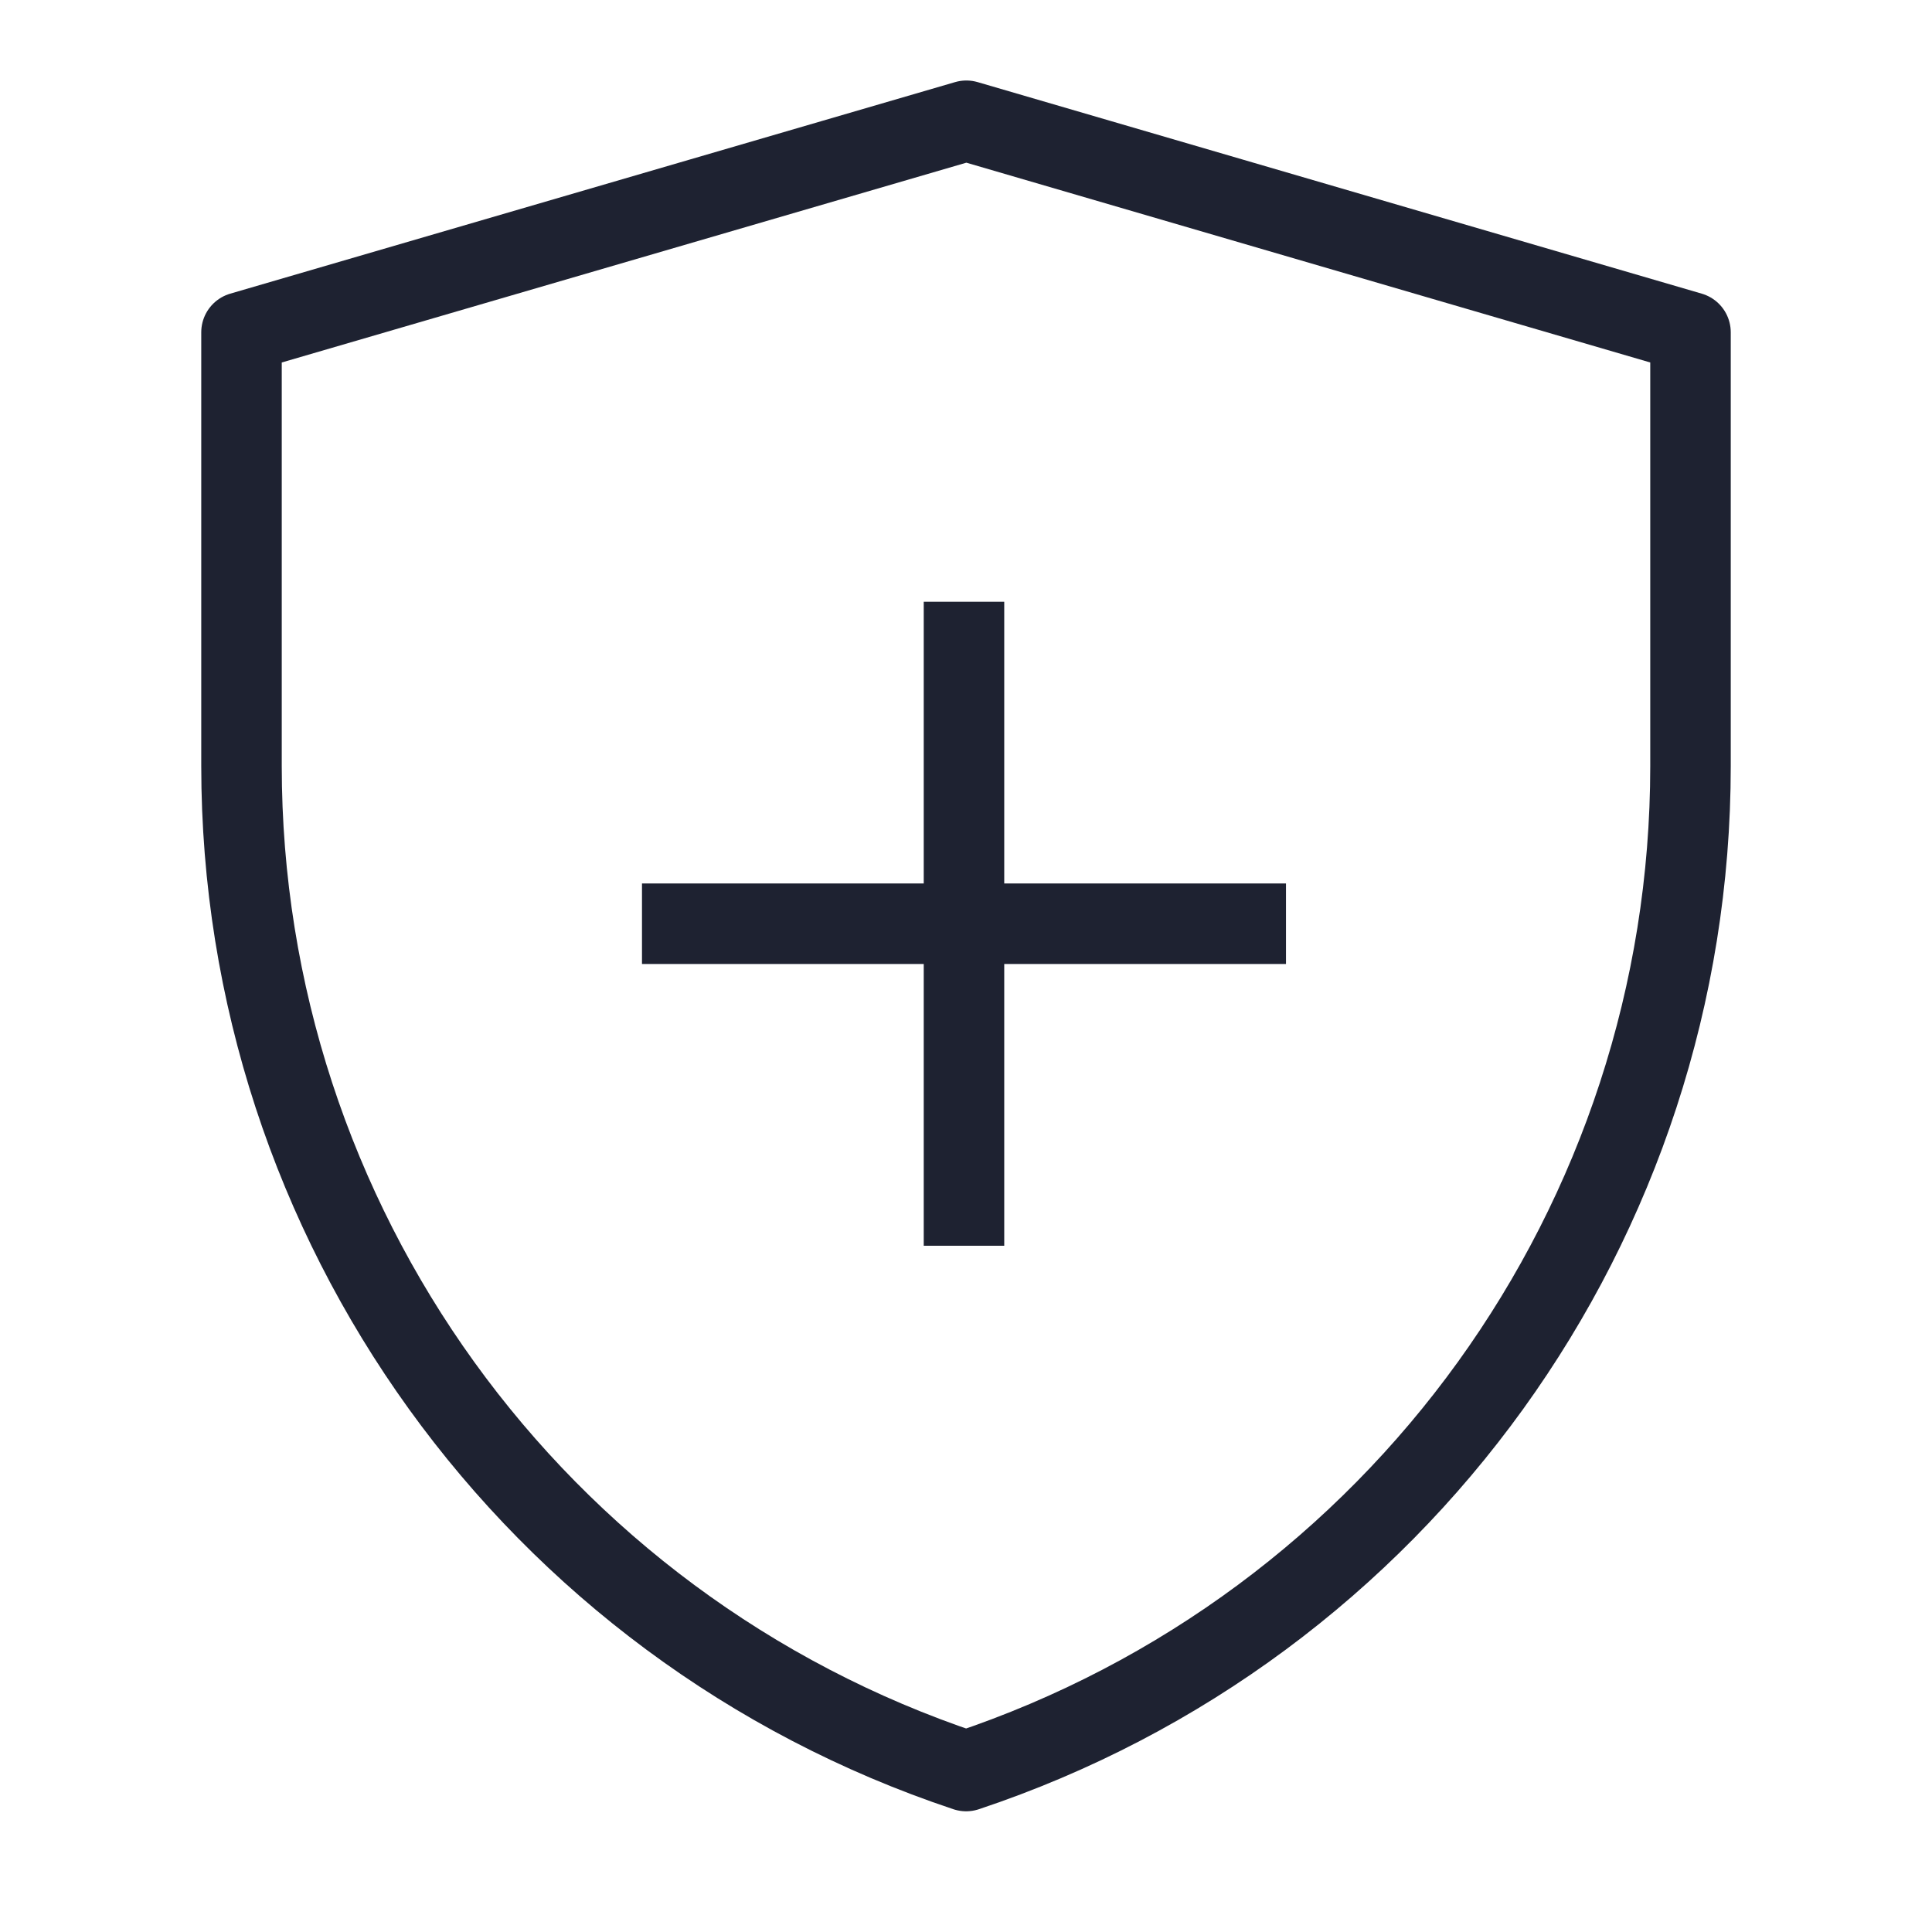
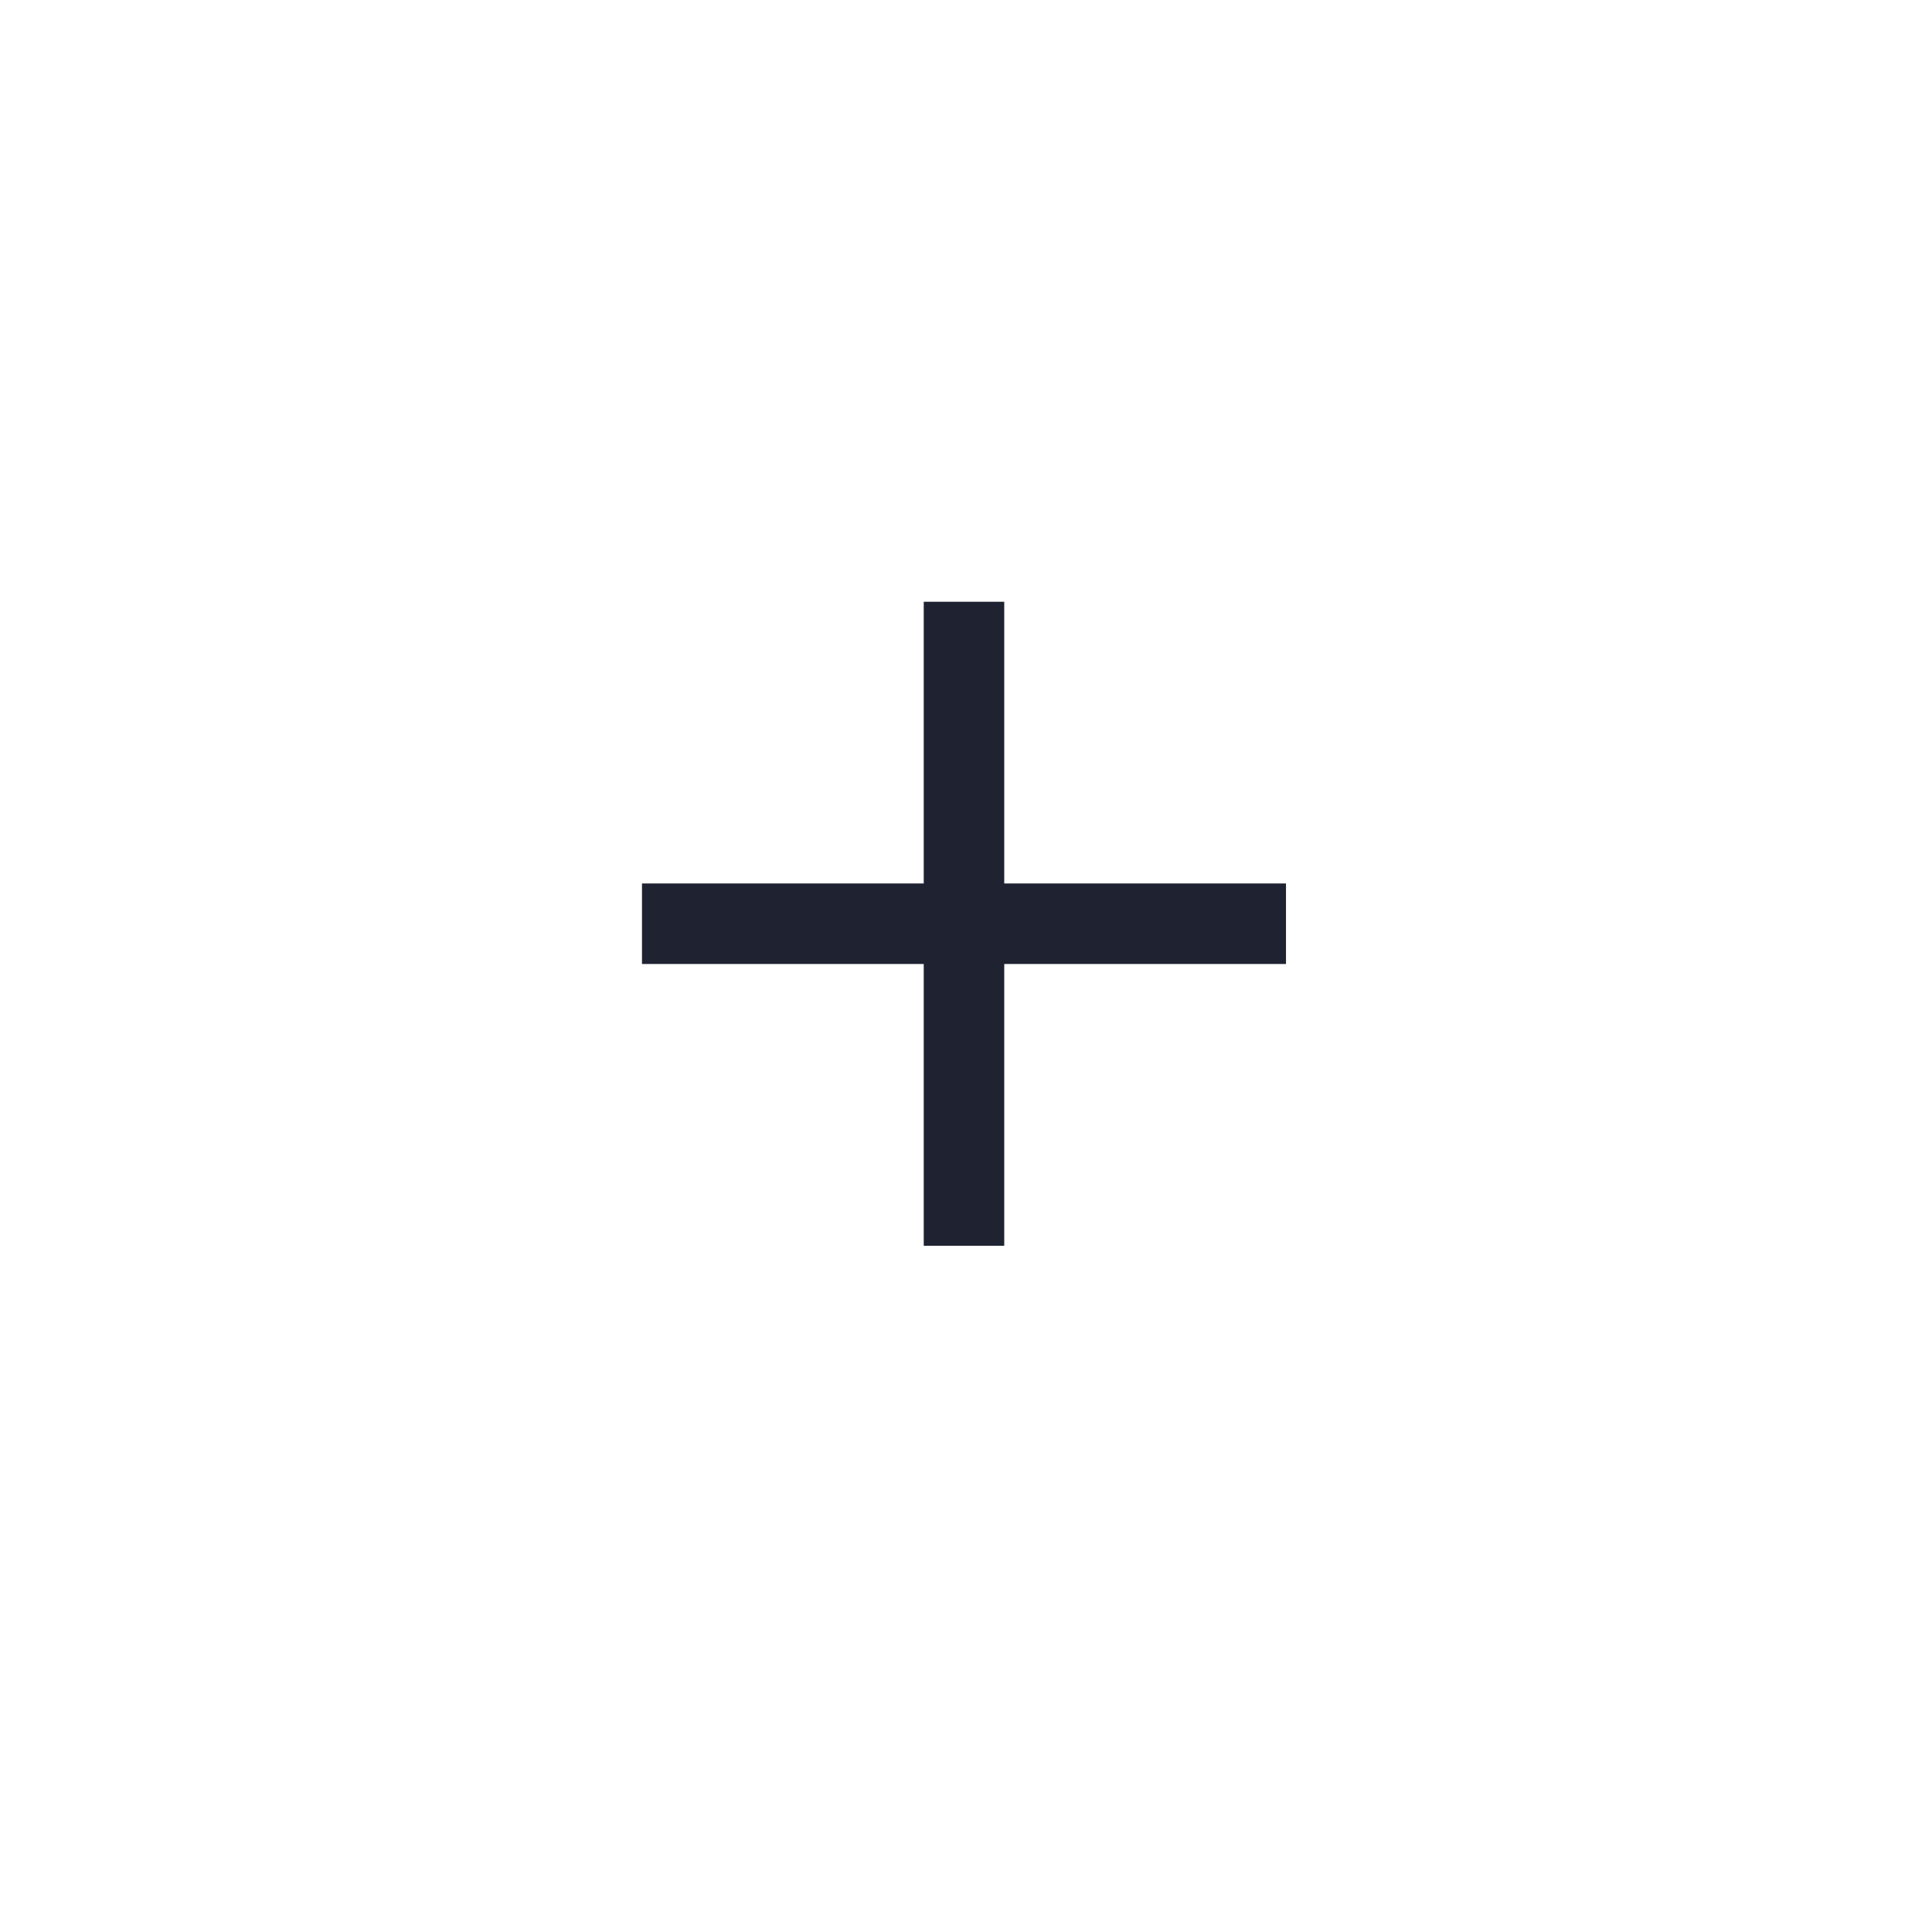
<svg xmlns="http://www.w3.org/2000/svg" fill="none" height="100%" overflow="visible" preserveAspectRatio="none" style="display: block;" viewBox="0 0 48 48" width="100%">
  <g id="Frame">
-     <path d="M6 8.256L24.009 3L42 8.256V19.034C42 30.362 34.75 40.419 24.003 44.001C13.252 40.419 6 30.36 6 19.029V8.256Z" id="Vector" stroke="#1E2231" stroke-linejoin="round" stroke-width="2" />
    <path d="M23.95 14.95V30.95" id="Vector_2" stroke="#1E2231" stroke-linejoin="round" stroke-width="2" />
    <path d="M15.95 22.95H31.95" id="Vector_3" stroke="#1E2231" stroke-linejoin="round" stroke-width="2" />
  </g>
</svg>